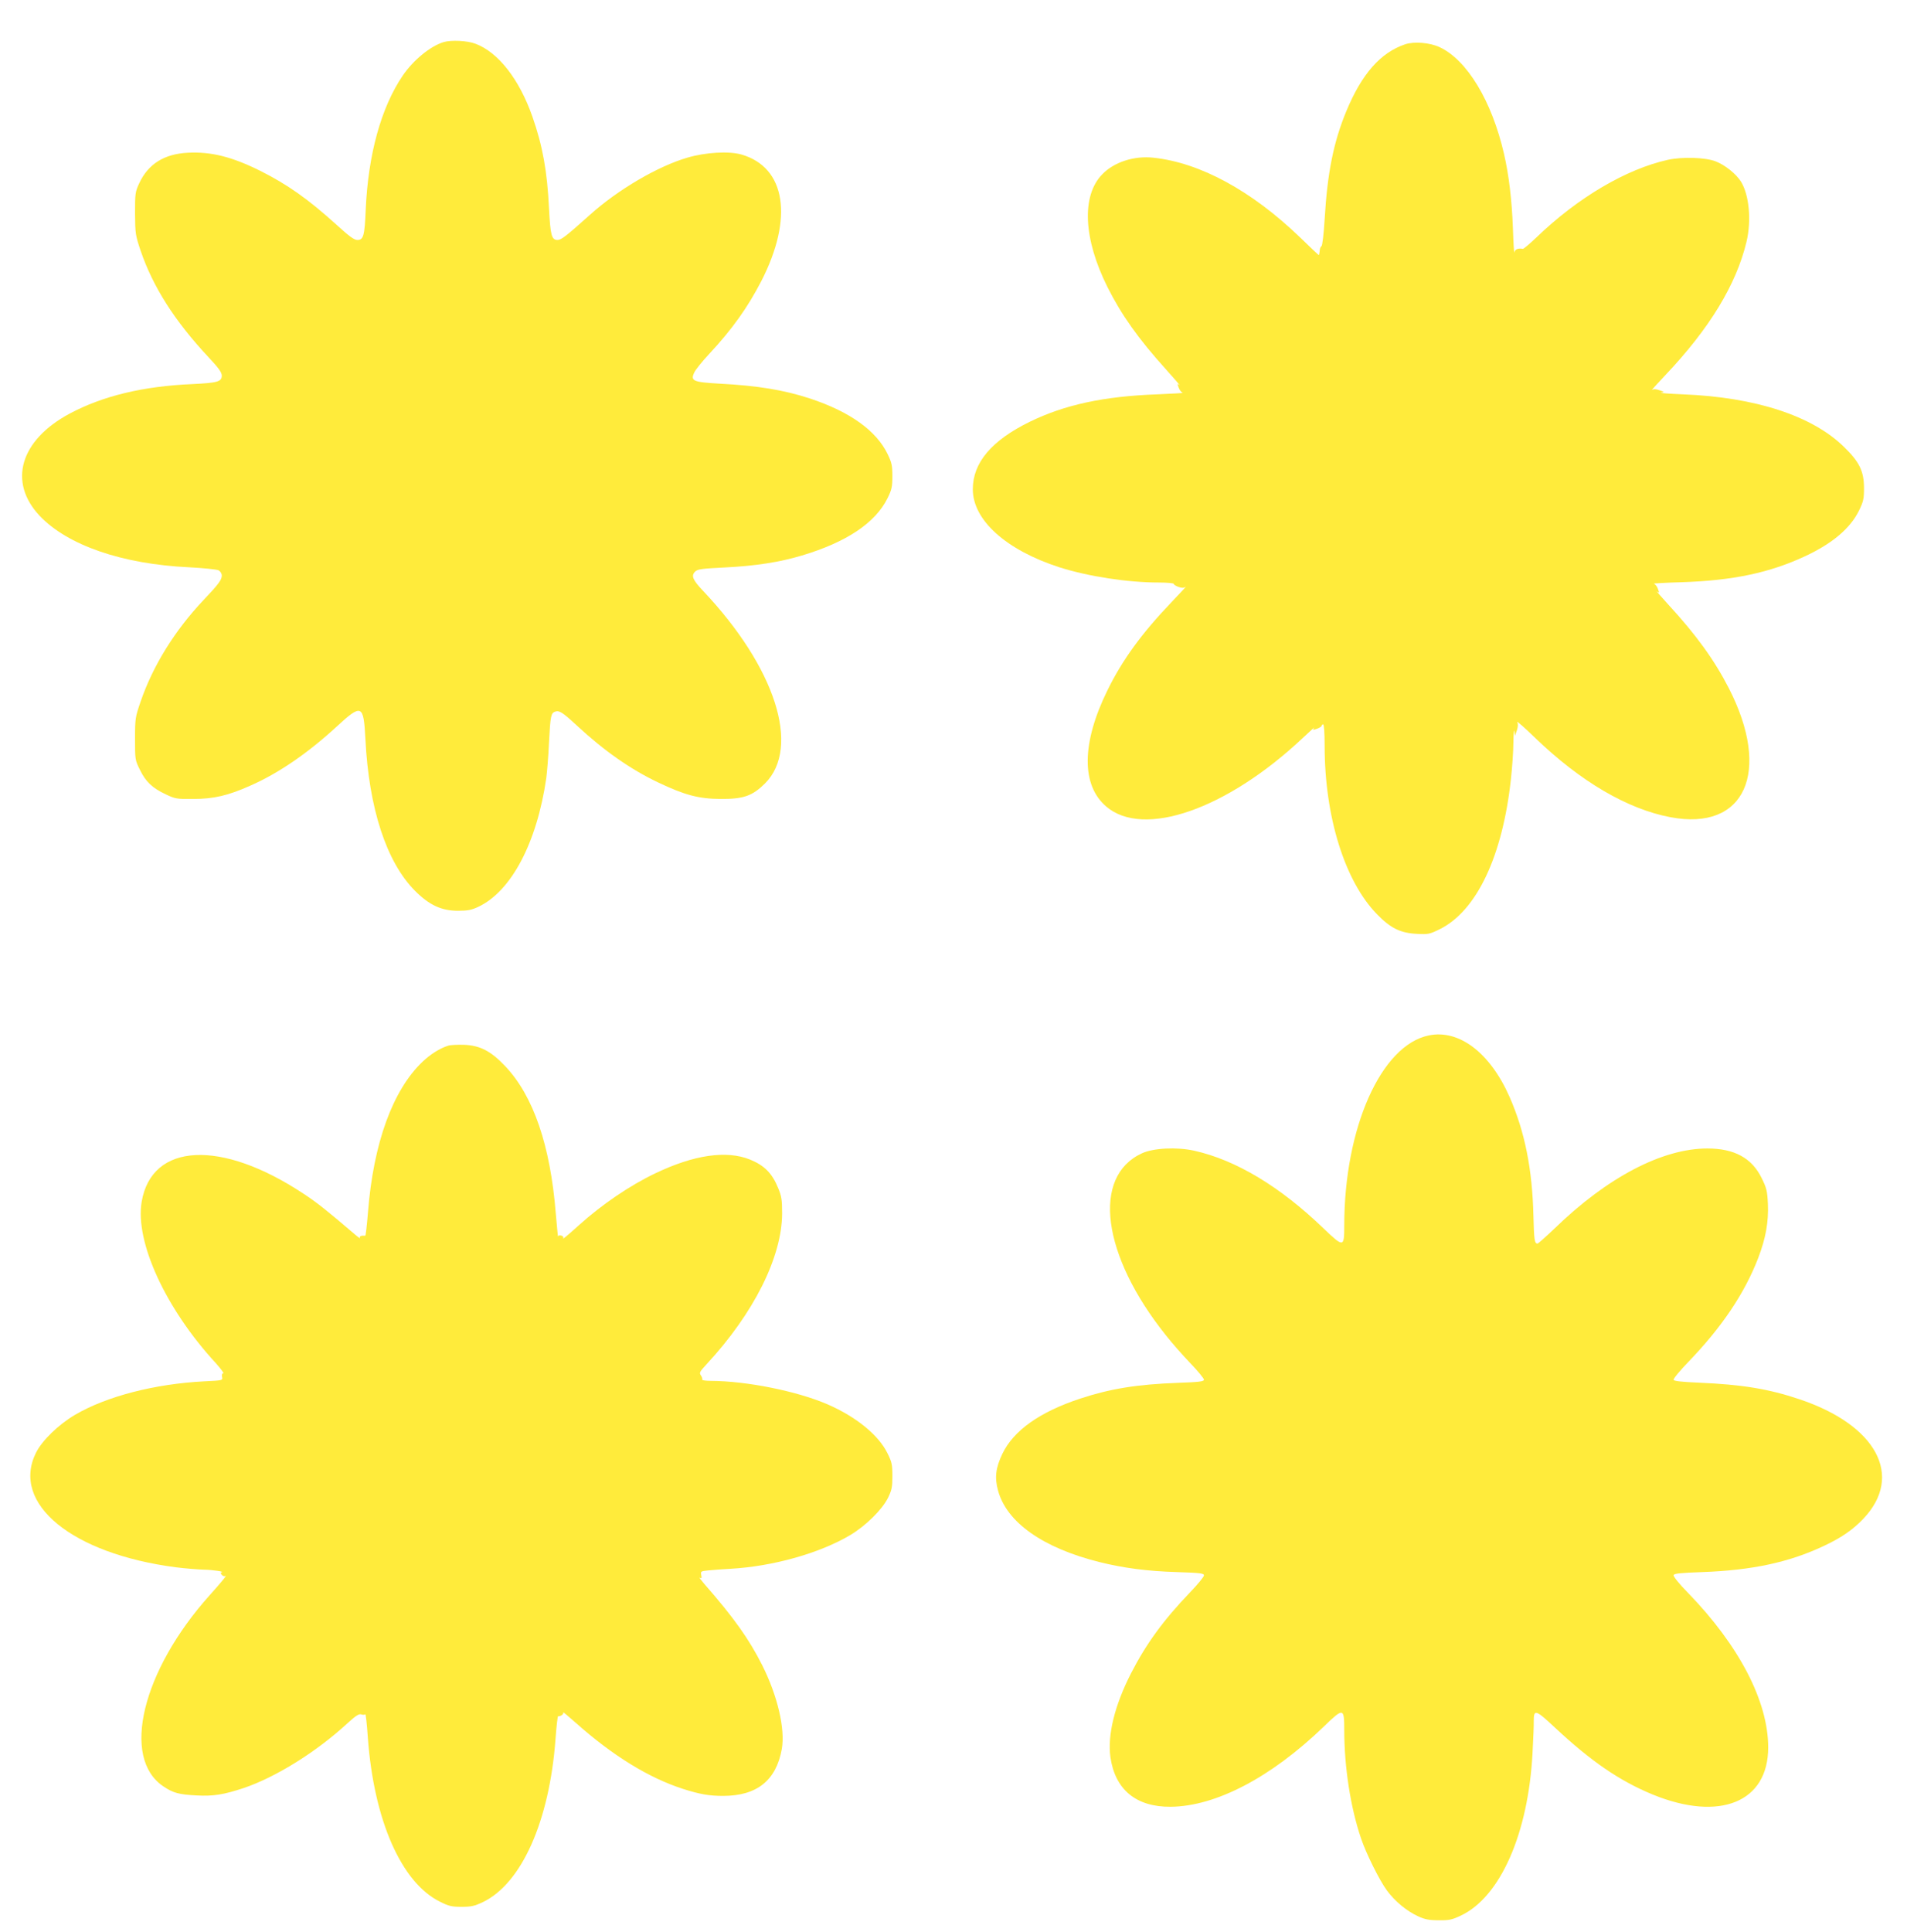
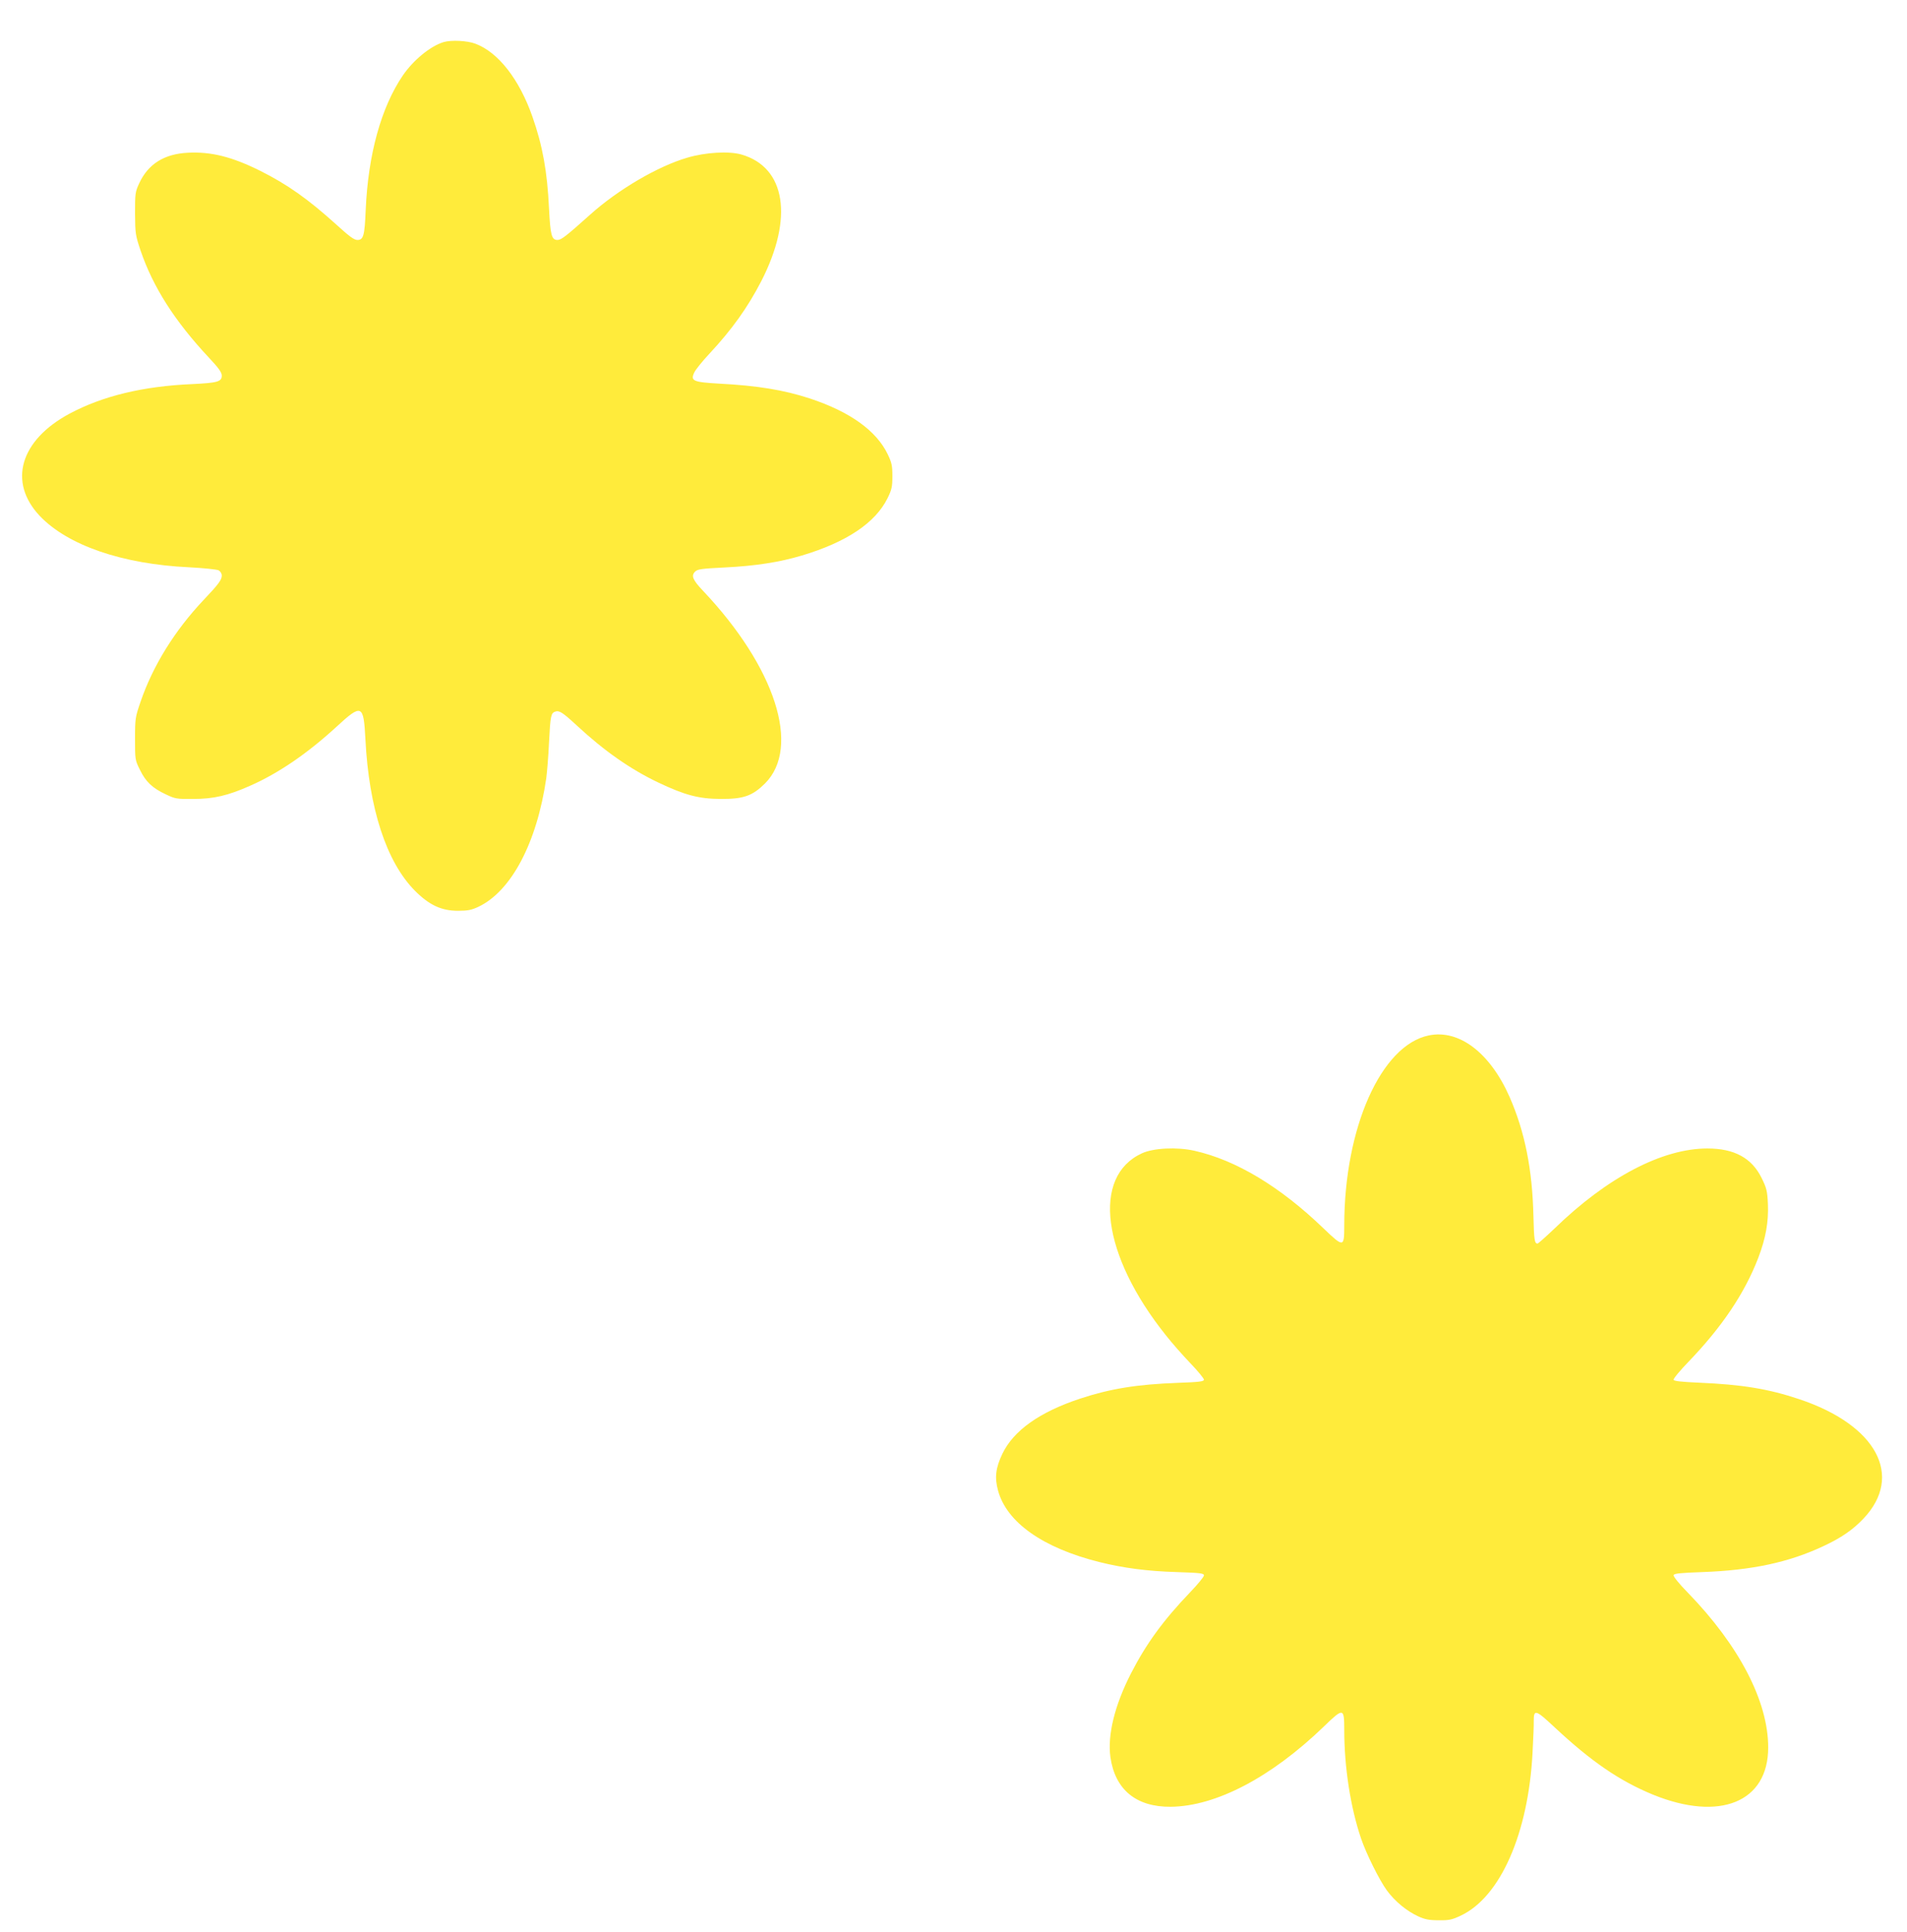
<svg xmlns="http://www.w3.org/2000/svg" version="1.0" width="1264pt" height="1280pt" viewBox="0 0 1264 1280" preserveAspectRatio="xMidYMid meet">
  <g transform="translate(0,1280) scale(0.1,-0.1)" fill="#ffeb3b" stroke="none">
    <path d="M2940 12521 c-88 -27 -200 -119 -270 -221 -144 -212 -230 -524 -246 -890 -7 -172 -15 -200 -55 -200 -22 0 -53 23 -141 103 -184 166 -321 264 -503 355 -187 93 -325 128 -480 120 -157 -8 -263 -75 -322 -202 -27 -58 -28 -68 -28 -201 1 -134 3 -144 37 -246 83 -242 225 -465 451 -707 67 -71 87 -100 87 -121 0 -40 -28 -48 -195 -56 -327 -14 -595 -79 -814 -196 -328 -176 -409 -453 -198 -677 185 -195 546 -320 991 -341 95 -5 183 -14 195 -20 12 -7 21 -21 21 -35 0 -28 -22 -58 -120 -161 -191 -202 -336 -435 -418 -674 -35 -102 -37 -111 -37 -246 0 -138 0 -141 33 -207 38 -78 82 -120 172 -162 61 -29 71 -31 180 -30 136 0 231 22 379 88 186 82 377 212 571 390 168 155 180 149 192 -81 23 -459 139 -815 329 -1006 94 -94 175 -132 284 -132 65 0 90 5 135 26 219 103 389 425 451 854 5 39 14 144 18 235 9 178 13 196 42 205 26 9 50 -7 142 -92 182 -169 357 -291 540 -378 175 -83 267 -108 412 -109 154 -1 212 20 296 103 239 240 68 770 -411 1276 -69 73 -80 100 -53 127 17 17 42 20 199 28 202 10 362 35 509 79 295 88 487 216 568 380 28 57 32 76 32 146 0 69 -4 89 -31 145 -75 156 -250 282 -517 370 -171 56 -348 85 -600 98 -173 10 -192 18 -165 74 8 18 53 74 99 123 152 163 255 308 345 482 215 419 162 754 -131 839 -83 24 -239 15 -360 -21 -195 -57 -458 -211 -643 -377 -162 -145 -192 -168 -217 -168 -39 0 -47 32 -56 210 -12 245 -42 413 -110 607 -87 248 -226 426 -377 483 -54 21 -162 26 -212 11z" />
-     <path d="M9315 12507 c-164 -55 -288 -195 -391 -443 -85 -205 -126 -409 -144 -717 -6 -99 -15 -174 -21 -178 -6 -3 -12 -18 -12 -33 -1 -14 -4 -26 -6 -26 -2 0 -58 53 -125 118 -320 308 -661 494 -971 527 -128 14 -261 -29 -339 -110 -139 -142 -125 -429 35 -748 91 -182 205 -343 385 -542 59 -66 101 -114 92 -107 -15 12 -16 11 -5 -17 6 -17 18 -32 27 -34 8 -1 -68 -6 -170 -10 -355 -13 -613 -69 -845 -182 -253 -124 -377 -271 -377 -447 0 -205 221 -403 574 -517 192 -61 453 -101 660 -101 54 0 98 -4 98 -9 0 -5 14 -14 31 -20 24 -8 36 -8 48 1 9 7 -34 -39 -94 -102 -197 -206 -327 -384 -425 -585 -171 -348 -174 -627 -8 -769 247 -212 800 -19 1302 453 50 47 85 78 77 69 -12 -16 -11 -17 18 -7 17 6 31 15 31 20 0 5 5 9 10 9 6 0 10 -54 10 -142 0 -469 133 -896 346 -1115 91 -94 157 -126 267 -131 74 -4 83 -2 150 31 245 121 417 485 472 997 8 74 16 182 16 240 1 58 4 92 7 75 l4 -30 12 35 c8 24 9 41 3 55 -6 11 48 -36 119 -105 299 -288 610 -471 896 -525 494 -94 672 299 387 855 -95 185 -215 352 -402 555 -50 55 -84 94 -75 86 16 -12 17 -11 7 17 -6 17 -18 32 -27 34 -9 2 73 7 183 10 342 11 586 63 821 173 180 84 298 184 356 302 29 60 33 77 33 148 0 112 -30 174 -133 274 -210 206 -587 329 -1067 348 -93 4 -159 9 -145 11 23 4 23 5 -10 16 -25 9 -39 9 -50 2 -8 -6 32 39 89 99 292 308 469 599 537 882 34 142 18 310 -36 399 -33 52 -106 111 -169 135 -67 26 -220 31 -316 10 -275 -61 -596 -249 -871 -514 -45 -43 -86 -77 -90 -76 -32 6 -53 -3 -56 -23 -2 -13 -7 58 -10 157 -7 191 -27 356 -59 495 -81 352 -246 624 -428 708 -65 30 -167 38 -226 19z" />
    <path d="M9470 5939 c-316 -65 -560 -612 -560 -1260 0 -146 -4 -146 -137 -19 -287 277 -582 454 -857 515 -115 26 -271 18 -347 -17 -334 -153 -266 -675 158 -1205 40 -51 114 -135 163 -186 50 -52 90 -101 90 -109 0 -12 -31 -16 -172 -21 -273 -10 -449 -39 -647 -104 -270 -89 -443 -212 -517 -366 -45 -94 -52 -158 -29 -243 57 -211 296 -380 670 -474 161 -40 317 -61 518 -67 154 -5 177 -8 177 -22 0 -9 -41 -59 -91 -111 -179 -187 -292 -342 -393 -539 -108 -211 -156 -408 -136 -554 31 -216 171 -331 400 -329 299 3 664 194 1013 530 132 128 137 127 137 -22 0 -244 41 -511 111 -717 34 -101 122 -278 172 -346 54 -73 131 -136 207 -171 44 -20 71 -26 135 -26 70 -1 89 3 148 31 262 124 447 544 475 1079 5 93 9 188 8 211 0 79 13 75 141 -45 239 -223 428 -353 650 -444 443 -180 763 -49 763 313 0 305 -192 675 -533 1026 -60 61 -97 108 -94 116 4 11 47 15 189 20 330 12 574 64 804 172 118 55 195 108 265 182 269 283 87 621 -426 792 -203 68 -379 97 -664 109 -117 5 -166 11 -168 19 -3 7 42 61 99 120 222 231 371 452 462 688 50 131 69 238 64 357 -4 88 -9 106 -42 173 -65 132 -181 195 -359 195 -299 0 -664 -191 -1014 -531 -57 -54 -107 -99 -112 -99 -20 0 -23 25 -27 178 -7 314 -57 562 -158 793 -129 293 -335 450 -536 408z" />
-     <path d="M2970 5871 c-56 -18 -116 -56 -168 -105 -199 -188 -327 -541 -363 -999 -7 -86 -15 -156 -18 -155 -27 2 -41 -4 -35 -14 4 -7 -11 3 -33 22 -186 159 -251 211 -341 270 -546 362 -1006 339 -1073 -53 -45 -266 159 -709 491 -1069 34 -38 56 -68 50 -68 -8 0 -11 -9 -8 -24 5 -23 4 -23 -118 -29 -329 -17 -647 -99 -857 -222 -110 -65 -219 -171 -259 -252 -166 -337 239 -668 926 -758 64 -8 149 -15 189 -16 59 -1 145 -14 113 -18 -5 -1 -3 -8 4 -16 7 -8 17 -12 23 -8 15 9 -24 -39 -104 -128 -448 -500 -588 -1078 -306 -1266 65 -44 104 -54 220 -60 111 -6 179 5 312 49 213 72 482 239 690 431 55 50 74 62 90 57 11 -4 23 -3 26 1 3 5 11 -64 17 -154 40 -548 222 -962 478 -1088 59 -30 79 -34 144 -34 63 0 85 5 140 31 257 123 442 537 482 1081 6 84 14 151 17 151 16 -3 40 15 34 25 -4 7 35 -26 87 -72 243 -216 480 -361 705 -434 113 -36 174 -47 268 -47 224 0 352 103 389 311 23 133 -28 352 -130 555 -87 173 -188 315 -384 539 -23 27 -37 45 -29 41 11 -7 13 -3 9 17 -5 25 -3 26 46 31 28 3 95 8 149 11 281 16 590 103 792 223 103 61 212 169 251 247 25 52 29 71 29 145 0 76 -4 93 -33 151 -59 120 -207 241 -398 324 -202 87 -534 154 -772 155 -35 0 -61 4 -58 9 3 4 -1 16 -8 27 -13 17 -9 24 38 75 313 338 499 710 500 999 0 90 -4 114 -26 167 -40 99 -92 151 -188 190 -155 62 -370 31 -625 -91 -170 -81 -354 -206 -505 -342 -87 -78 -115 -101 -107 -88 4 7 -2 14 -13 17 -11 3 -21 0 -21 -6 -1 -7 -7 61 -15 150 -36 454 -149 782 -336 979 -95 100 -167 137 -273 141 -44 1 -91 -1 -105 -6z" />
  </g>
</svg>